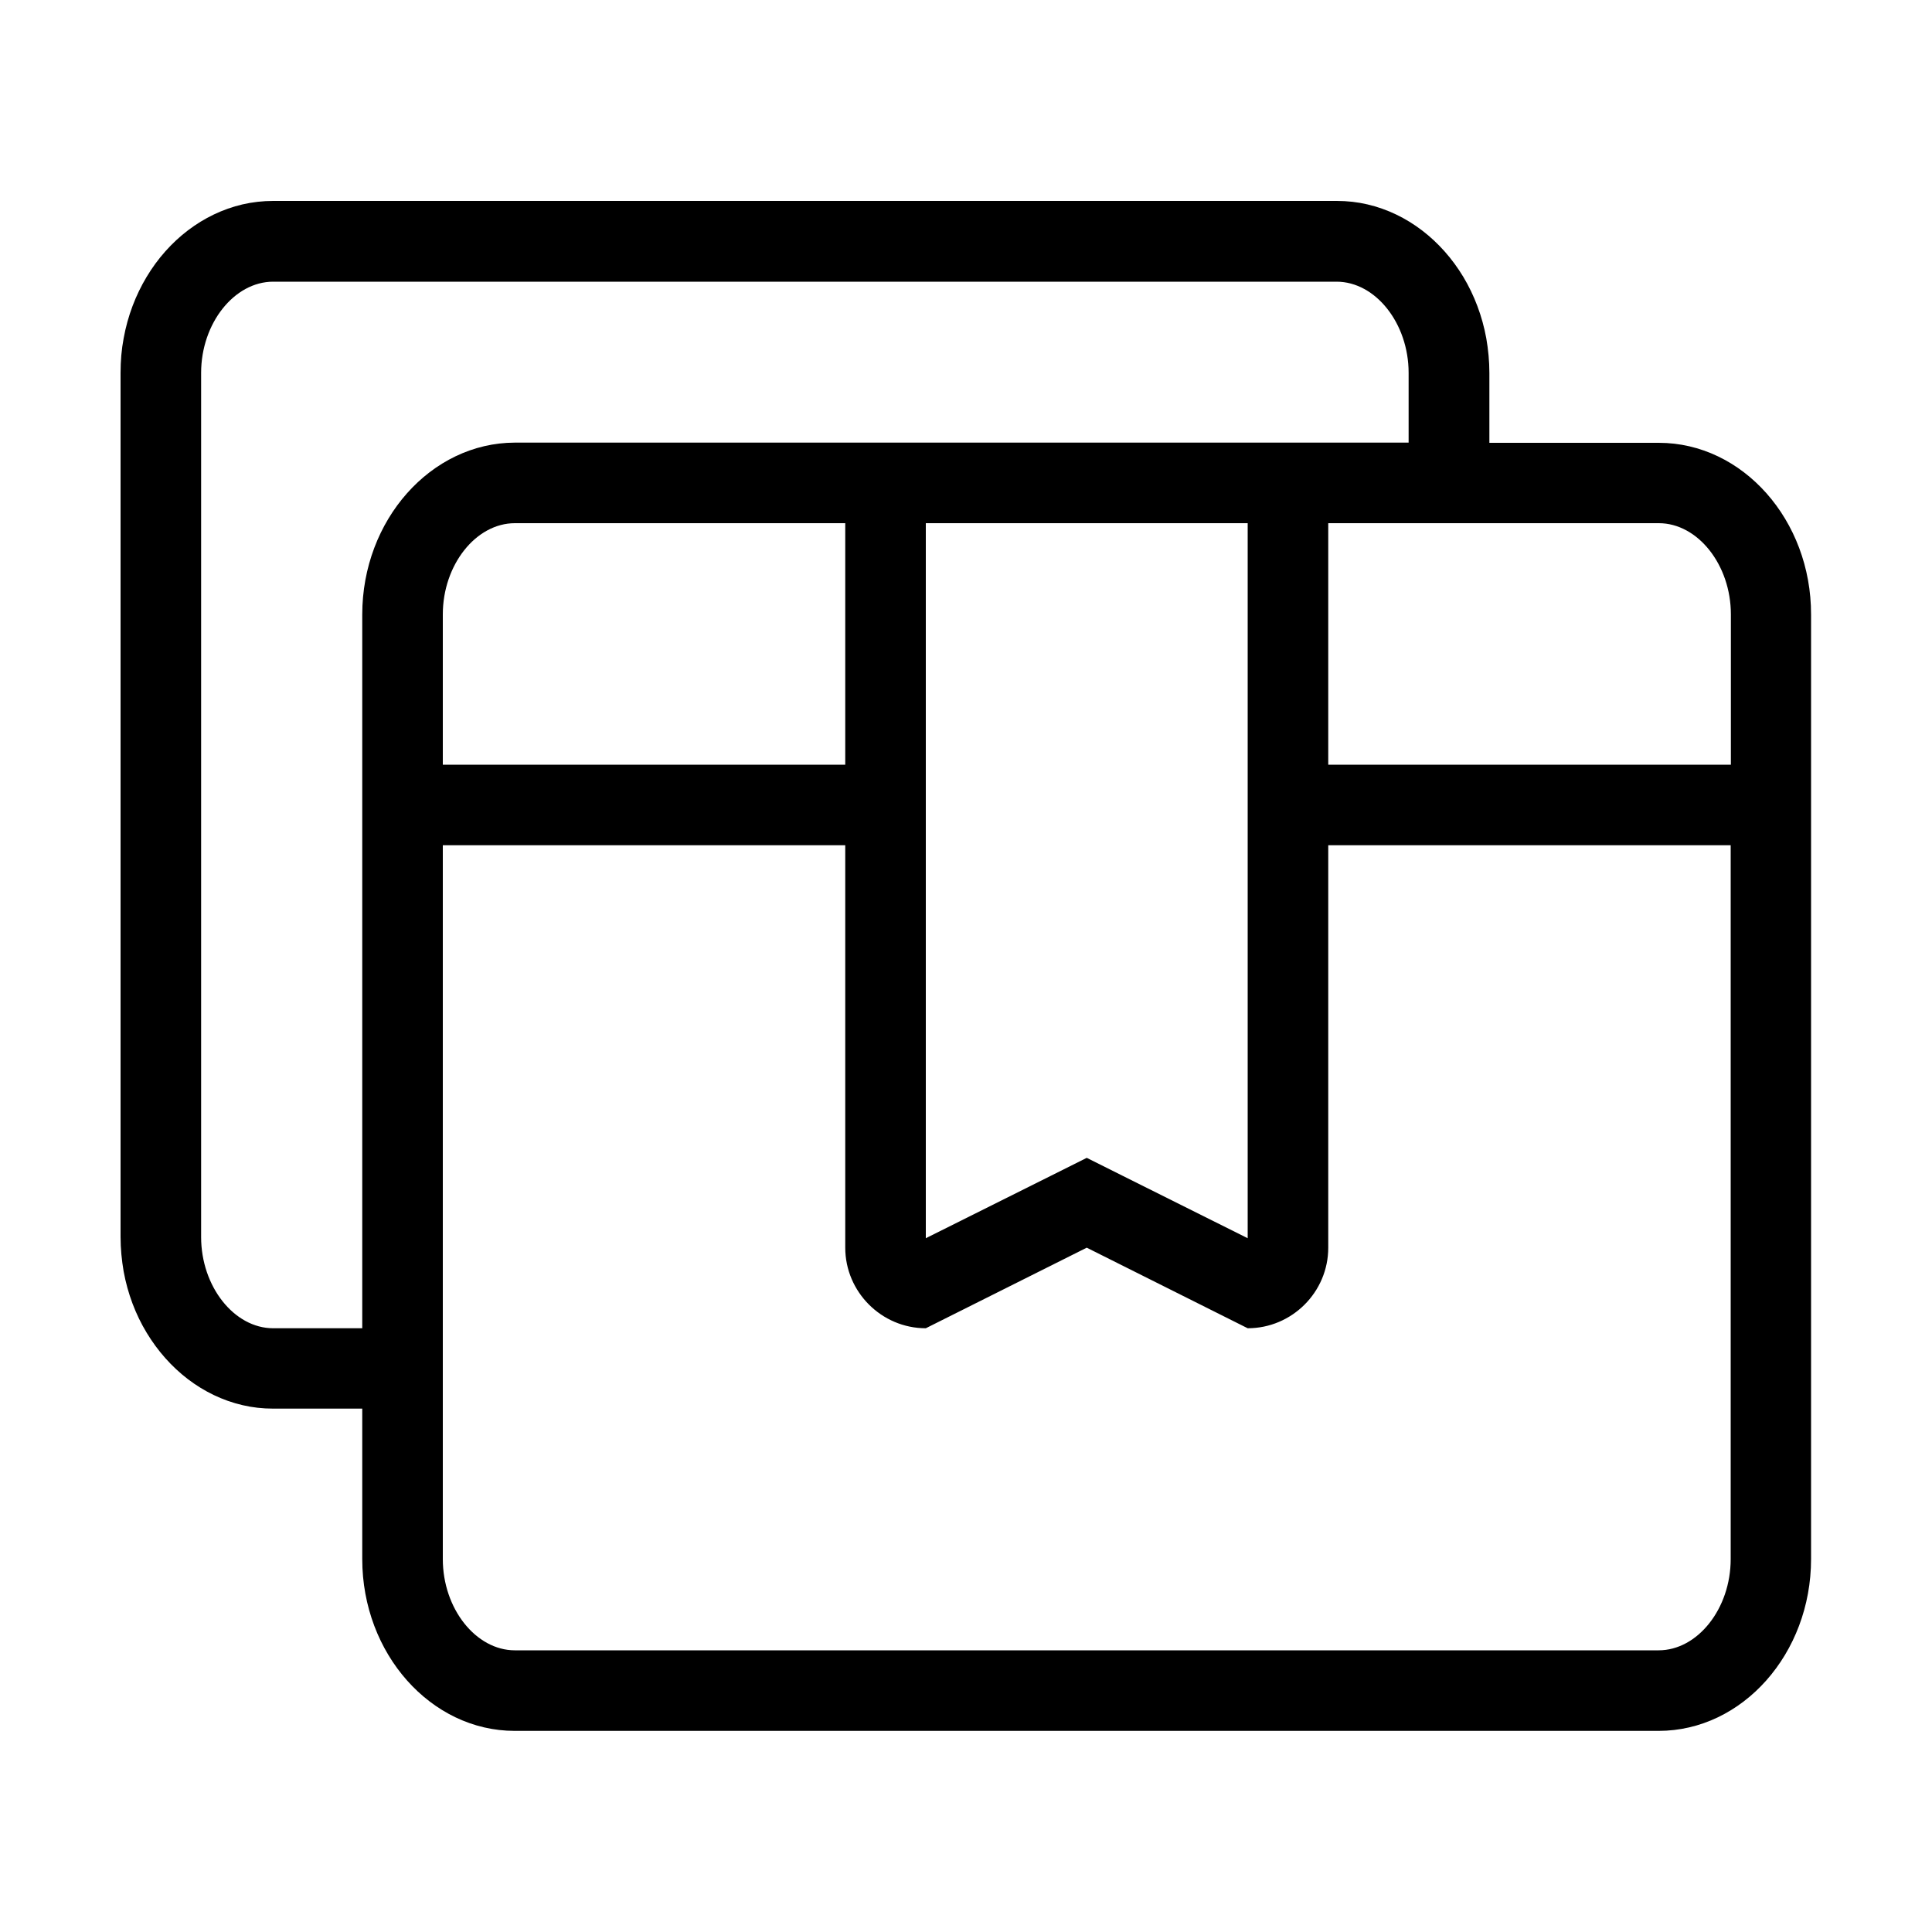
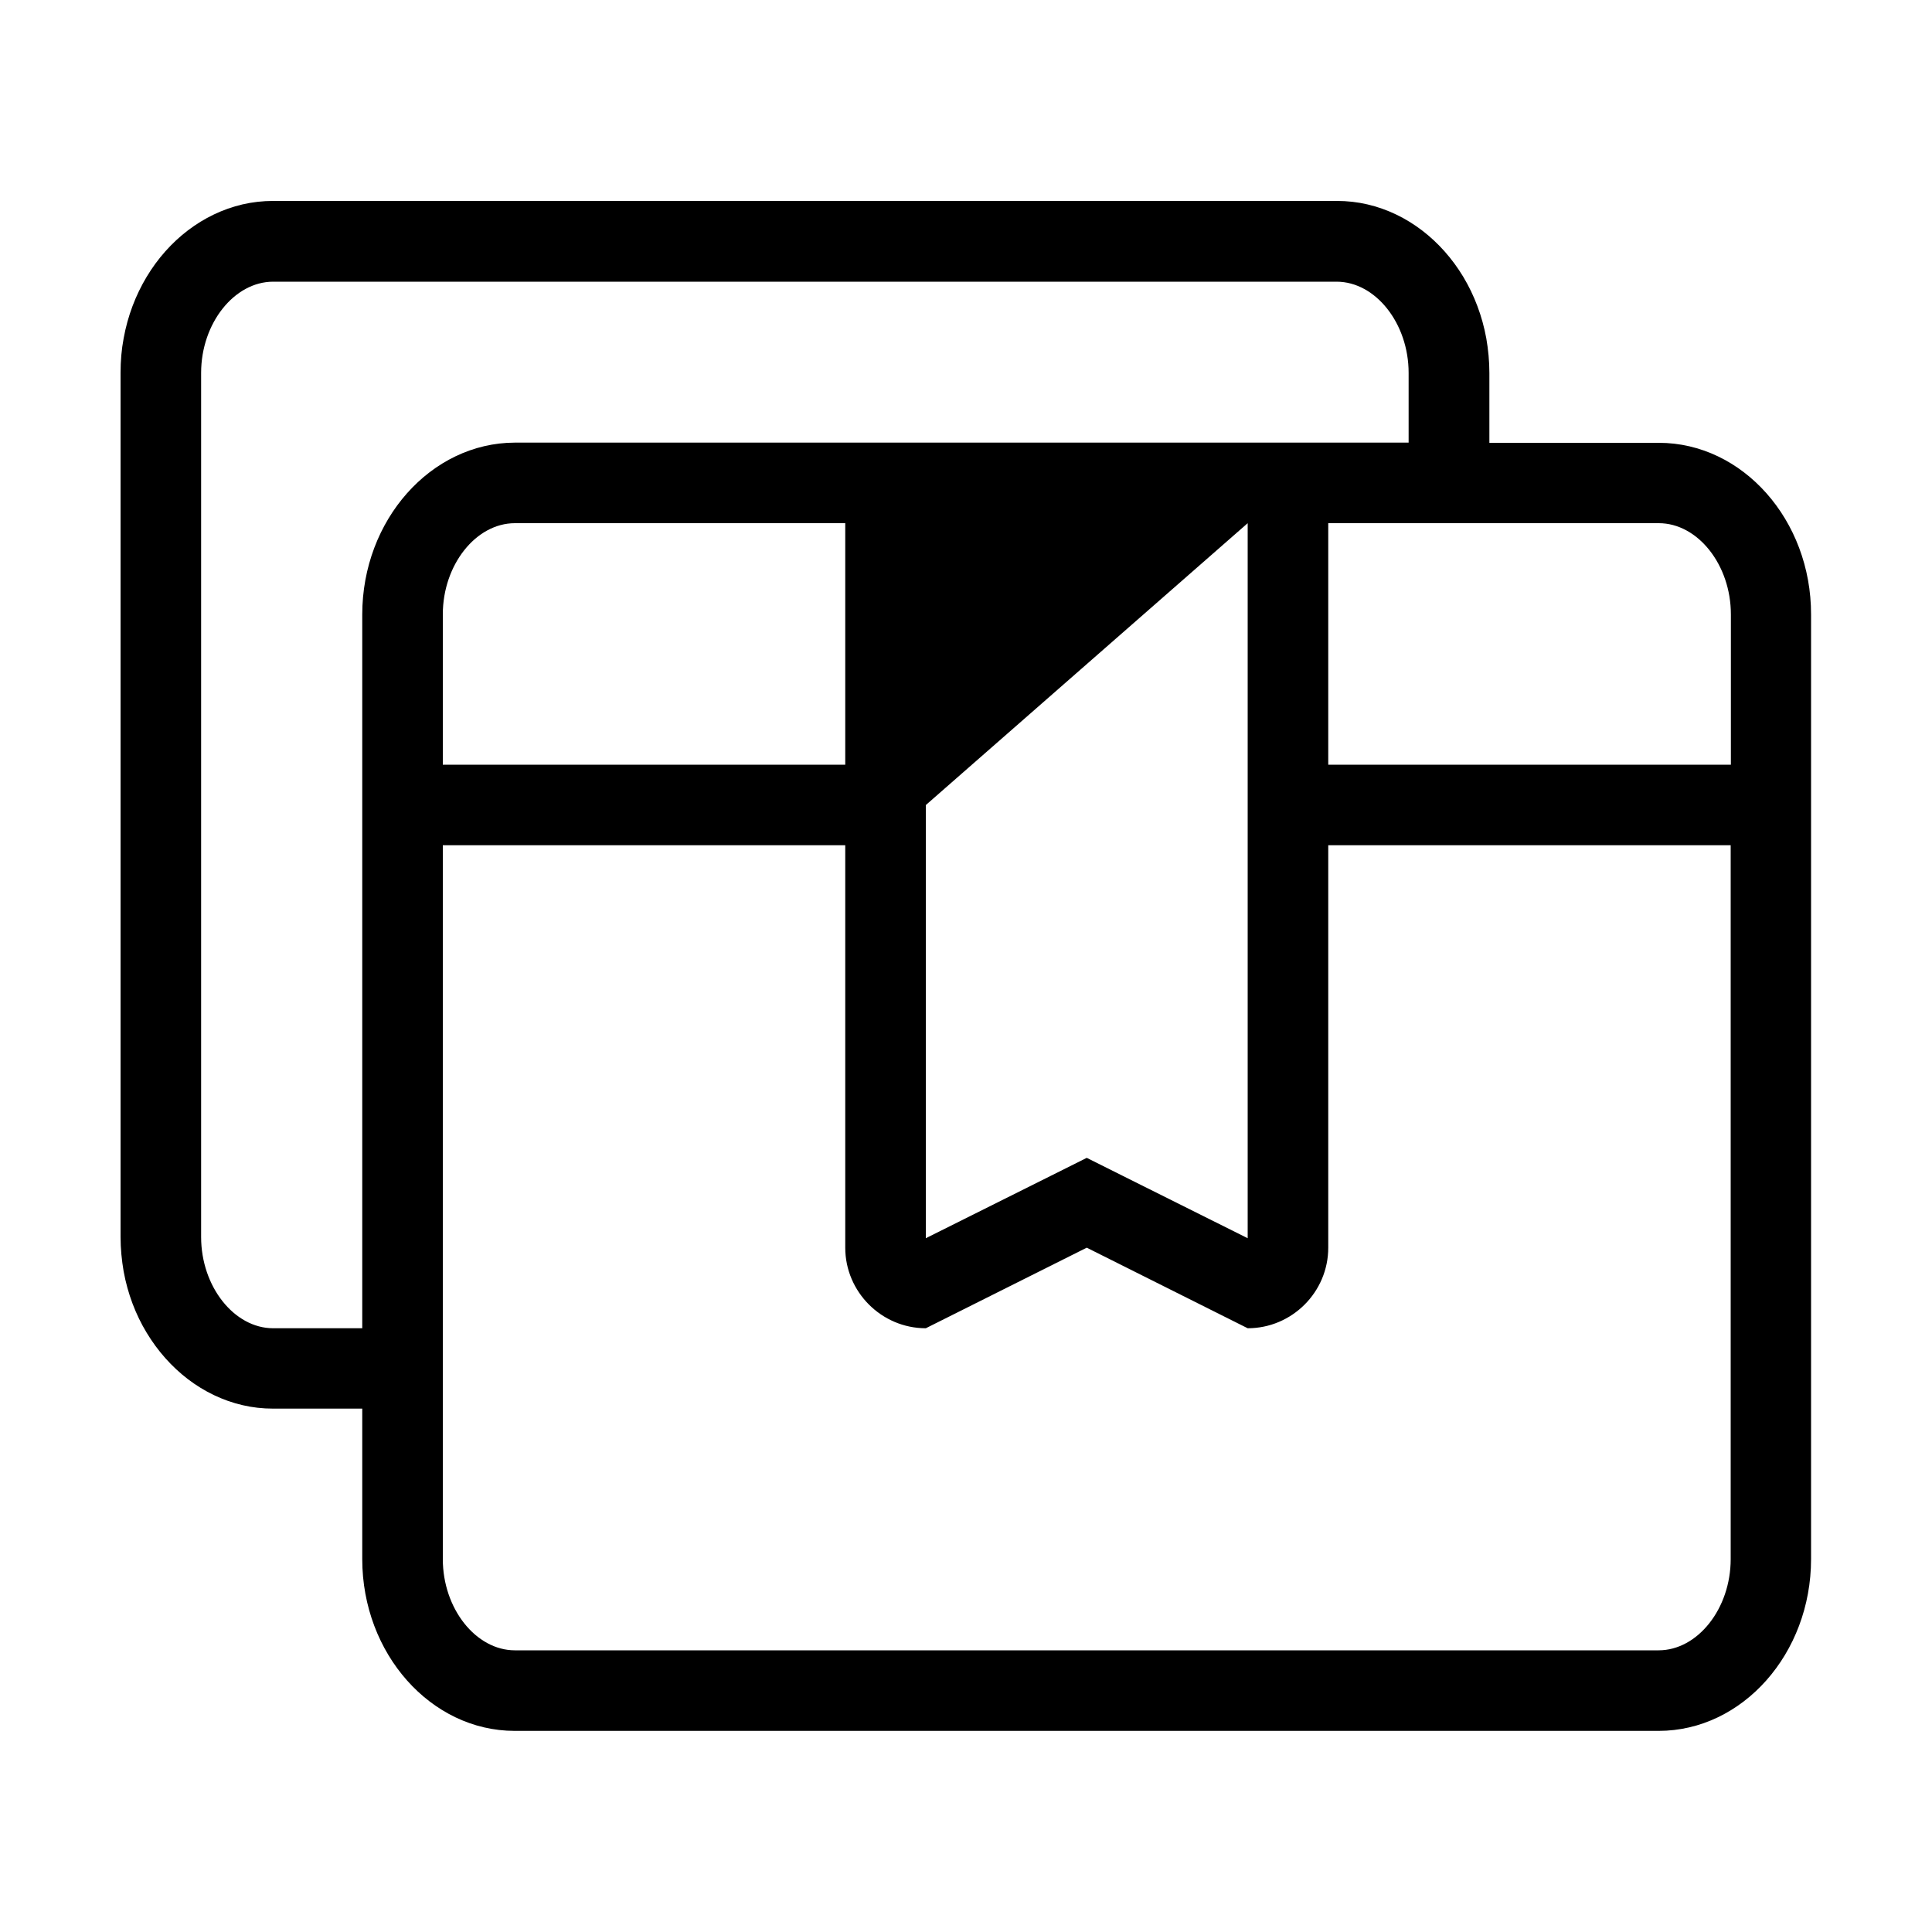
<svg xmlns="http://www.w3.org/2000/svg" t="1650624175386" class="icon" viewBox="0 0 1024 1024" version="1.1" p-id="12087" width="200" height="200">
-   <path d="M879.206 234.701l-89.805 0L789.402 197.632c0-6.246-0.614-12.39-1.638-18.33-2.15-11.776-6.349-22.835-12.186-32.563-11.674-19.354-29.696-33.485-50.79-38.4-5.222-1.229-10.65-1.843-16.282-1.843L144.794 106.496c-5.53 0-10.957 0.614-16.282 1.843-20.992 4.915-39.117 18.944-50.79 38.4-5.837 9.728-10.035 20.685-12.186 32.563-1.126 5.939-1.638 11.981-1.638 18.33l0 457.933c0 6.246 0.614 12.39 1.638 18.33 2.15 11.776 6.349 22.835 12.186 32.461 11.674 19.354 29.696 33.485 50.79 38.4 5.222 1.229 10.65 1.843 16.282 1.843l47.206 0L192 826.368c0 50.074 36.352 91.034 80.794 91.034l606.31 0c44.442 0 80.794-40.96 80.794-91.034L959.898 426.701l0 0c0 0 0 0 0 0l0-100.966C960 275.661 923.648 234.701 879.206 234.701zM192 325.734l0 378.266-47.206 0c-20.685 0-38.195-22.118-38.195-48.333L106.598 197.632c0-26.214 17.51-48.333 38.195-48.333l563.61 0c20.685 0 38.195 22.118 38.195 48.333l0 36.966-85.299 0L490.701 234.598 272.896 234.598C228.352 234.701 192 275.661 192 325.734zM661.299 277.299l0 378.982-66.253-33.075-19.046-9.523-19.046 9.523-66.253 33.075L490.701 426.701l0 0c0 0 0 0 0 0L490.701 277.299 661.299 277.299zM448 277.299l0 128L234.701 405.299l0-79.667c0-26.214 17.51-48.333 38.195-48.333L448 277.299zM917.299 826.368c0 26.214-17.51 48.333-38.195 48.333L272.896 874.701c-20.685 0-38.195-22.118-38.195-48.333L234.701 448l213.299 0 0 213.299c0 23.45 19.251 42.701 42.701 42.701l85.299-42.701 85.299 42.701c23.45 0 42.701-19.149 42.701-42.701L704 448l213.299 0L917.299 826.368zM917.299 405.299 704 405.299l0-128 175.206 0c20.685 0 38.195 22.118 38.195 48.333L917.402 405.299z" p-id="12088" />
+   <path d="M879.206 234.701l-89.805 0L789.402 197.632c0-6.246-0.614-12.39-1.638-18.33-2.15-11.776-6.349-22.835-12.186-32.563-11.674-19.354-29.696-33.485-50.79-38.4-5.222-1.229-10.65-1.843-16.282-1.843L144.794 106.496c-5.53 0-10.957 0.614-16.282 1.843-20.992 4.915-39.117 18.944-50.79 38.4-5.837 9.728-10.035 20.685-12.186 32.563-1.126 5.939-1.638 11.981-1.638 18.33l0 457.933c0 6.246 0.614 12.39 1.638 18.33 2.15 11.776 6.349 22.835 12.186 32.461 11.674 19.354 29.696 33.485 50.79 38.4 5.222 1.229 10.65 1.843 16.282 1.843l47.206 0L192 826.368c0 50.074 36.352 91.034 80.794 91.034l606.31 0c44.442 0 80.794-40.96 80.794-91.034L959.898 426.701l0 0c0 0 0 0 0 0l0-100.966C960 275.661 923.648 234.701 879.206 234.701zM192 325.734l0 378.266-47.206 0c-20.685 0-38.195-22.118-38.195-48.333L106.598 197.632c0-26.214 17.51-48.333 38.195-48.333l563.61 0c20.685 0 38.195 22.118 38.195 48.333l0 36.966-85.299 0L490.701 234.598 272.896 234.598C228.352 234.701 192 275.661 192 325.734zM661.299 277.299l0 378.982-66.253-33.075-19.046-9.523-19.046 9.523-66.253 33.075L490.701 426.701l0 0c0 0 0 0 0 0zM448 277.299l0 128L234.701 405.299l0-79.667c0-26.214 17.51-48.333 38.195-48.333L448 277.299zM917.299 826.368c0 26.214-17.51 48.333-38.195 48.333L272.896 874.701c-20.685 0-38.195-22.118-38.195-48.333L234.701 448l213.299 0 0 213.299c0 23.45 19.251 42.701 42.701 42.701l85.299-42.701 85.299 42.701c23.45 0 42.701-19.149 42.701-42.701L704 448l213.299 0L917.299 826.368zM917.299 405.299 704 405.299l0-128 175.206 0c20.685 0 38.195 22.118 38.195 48.333L917.402 405.299z" p-id="12088" />
</svg>